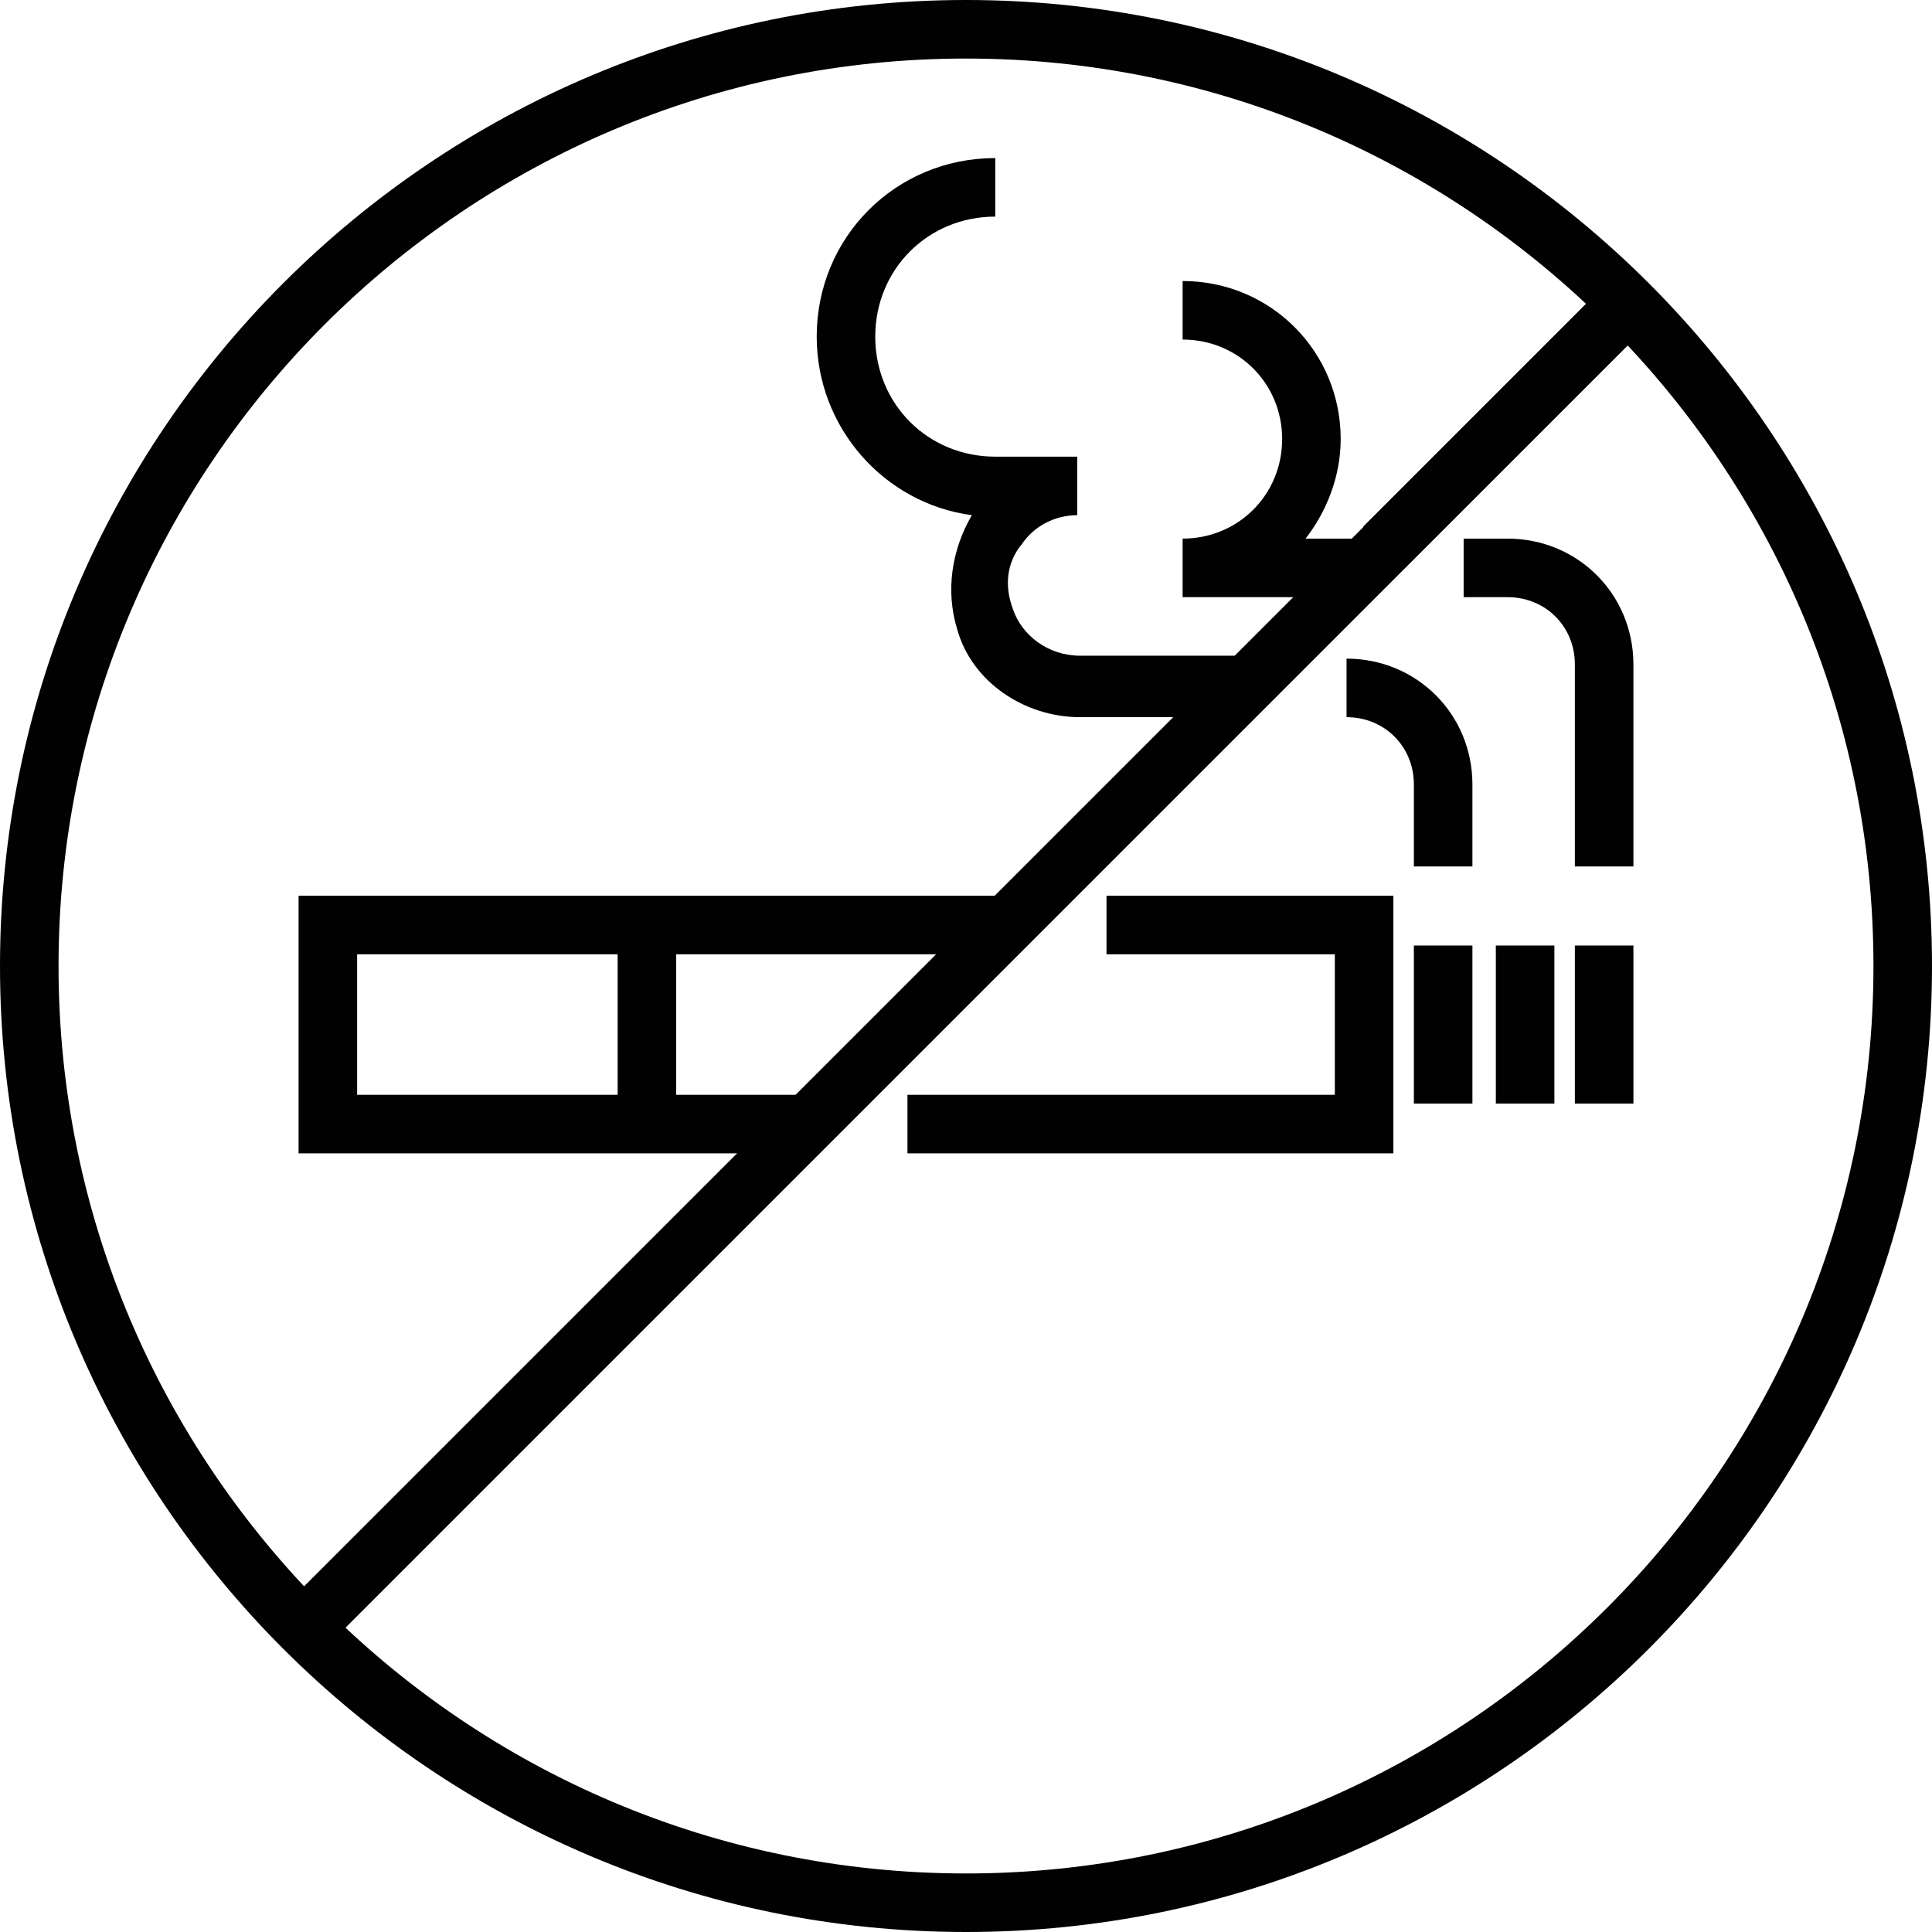
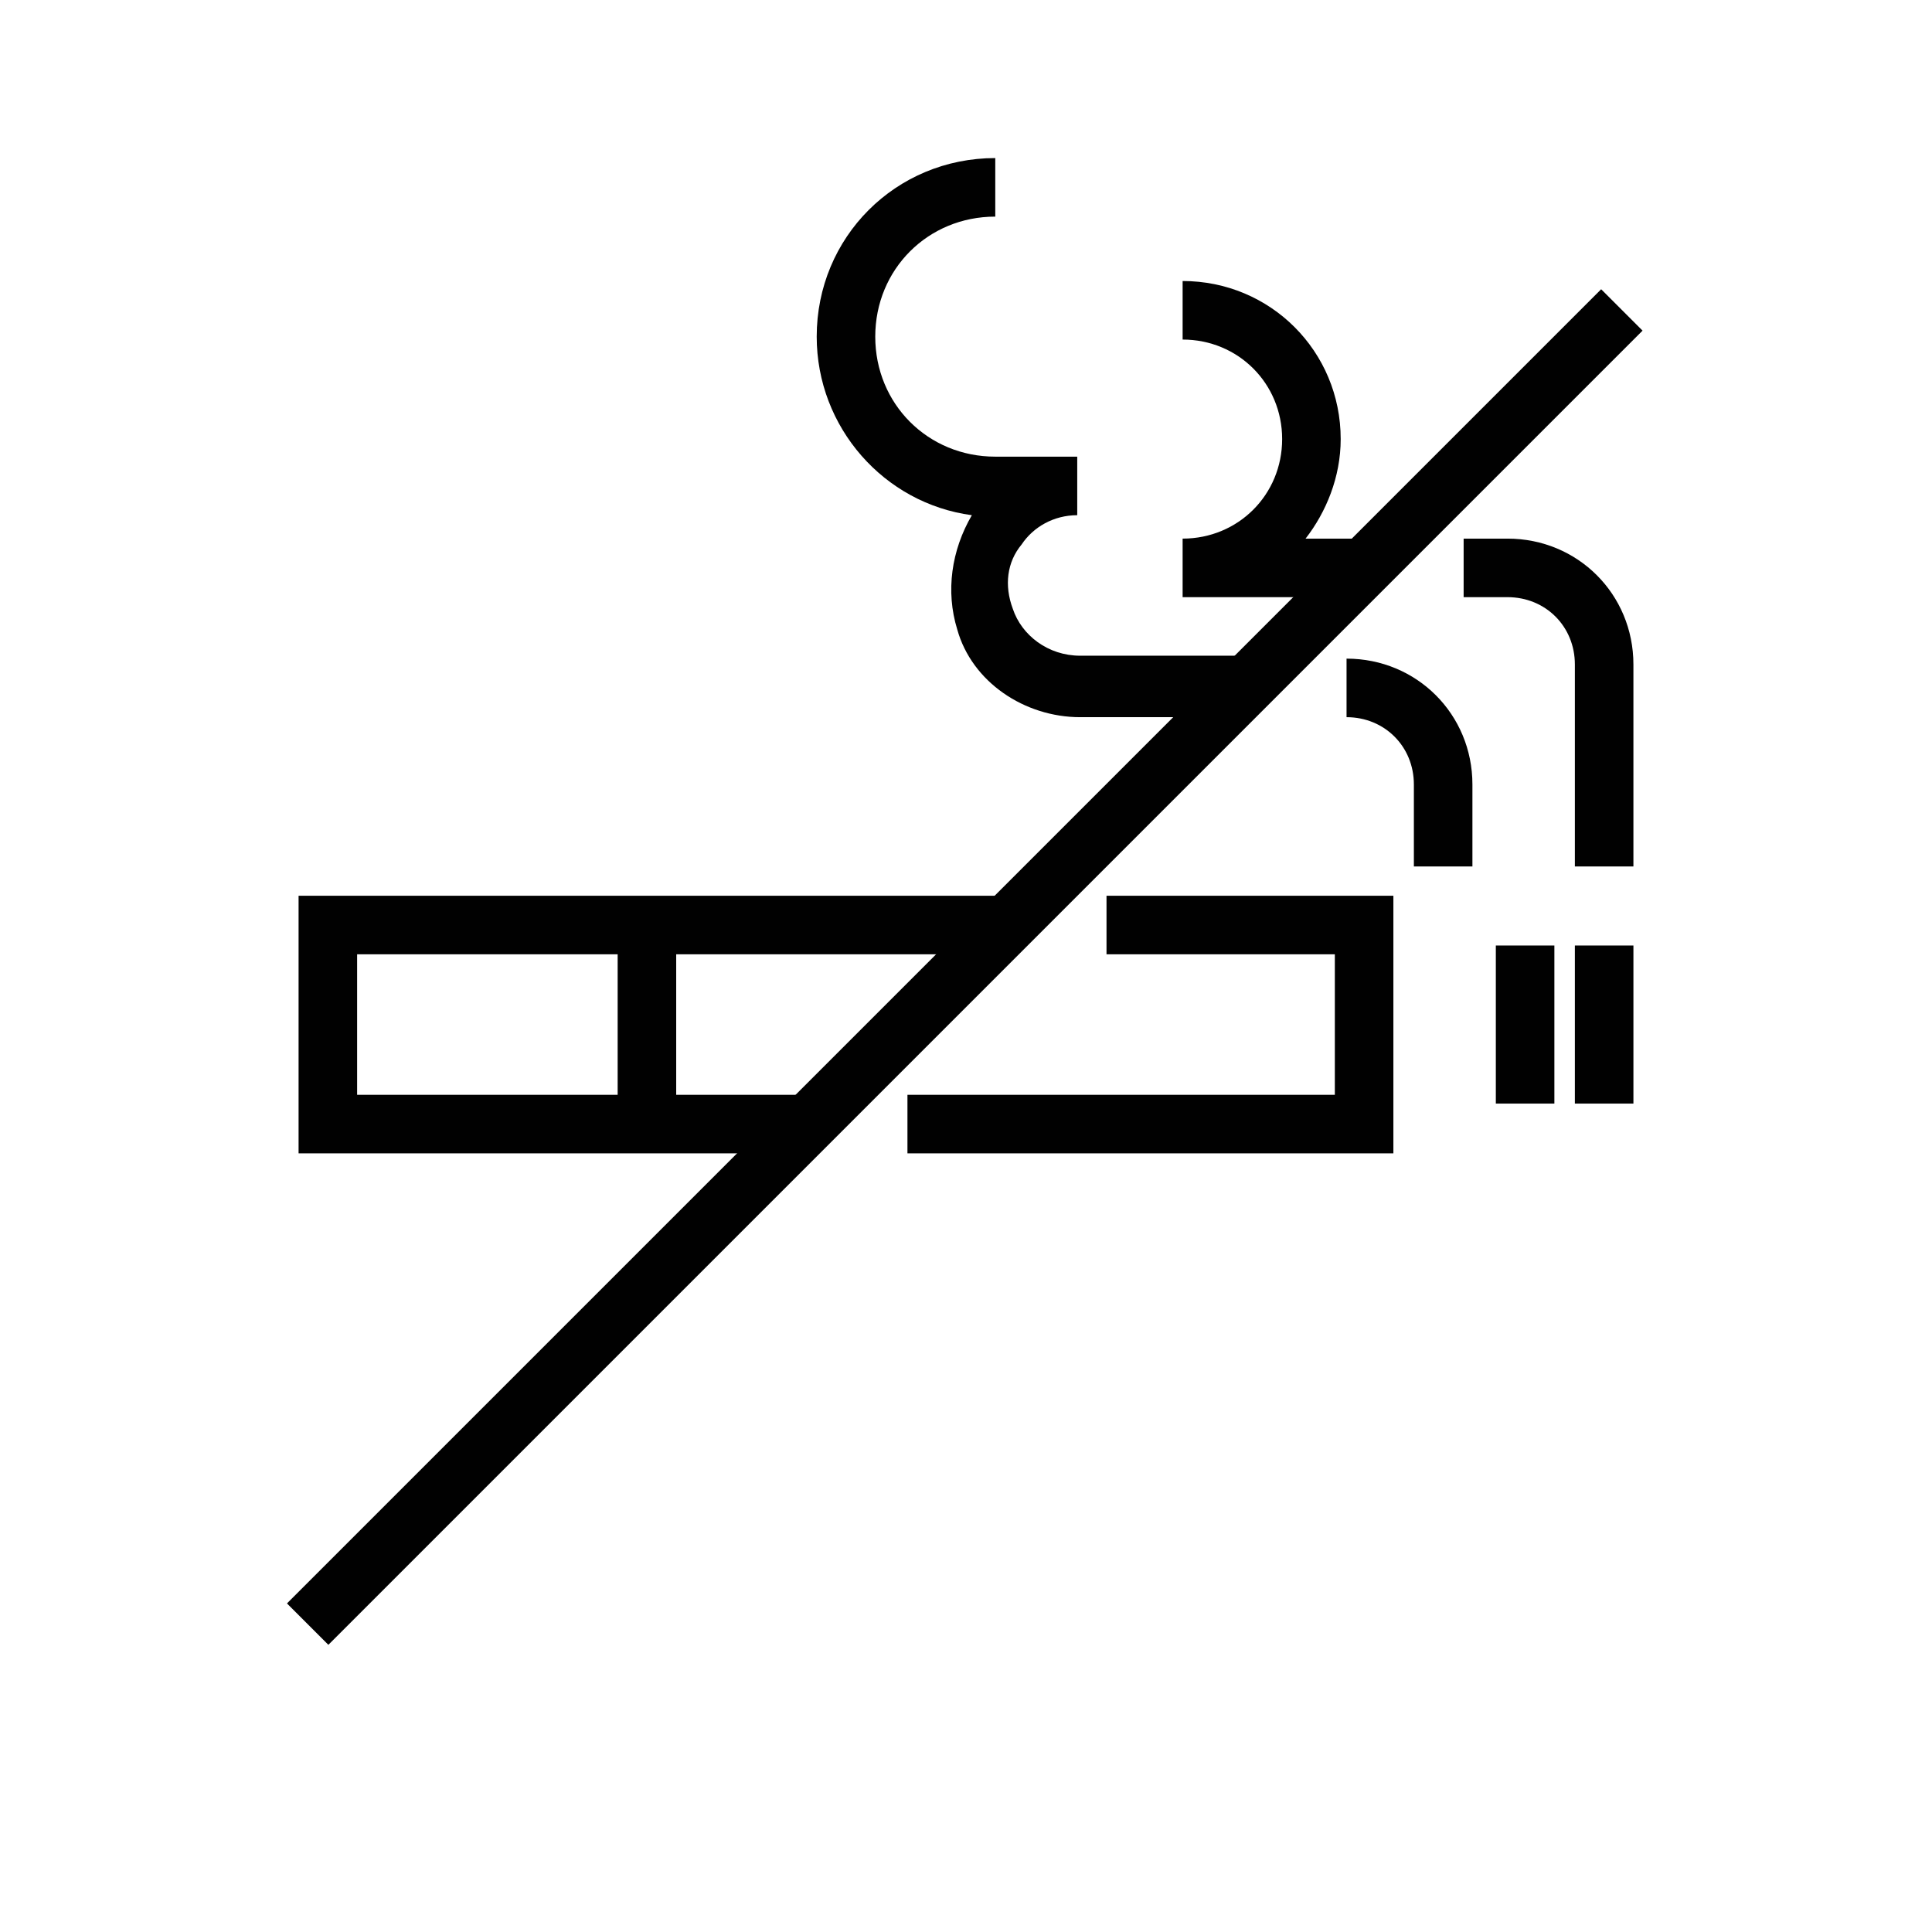
<svg xmlns="http://www.w3.org/2000/svg" version="1.1" id="Layer_1" x="0px" y="0px" width="66px" height="66px" viewBox="0 0 66 66" style="enable-background:new 0 0 66 66;" xml:space="preserve">
  <style type="text/css">
	.st0{fill:#010101;}
	.st1{fill:none;stroke:#010101;stroke-width:2;stroke-miterlimit:10;}
</style>
  <g>
    <g>
      <g>
        <g>
          <polygon class="st0" points="27.6,39.4 10.2,39.4 10.2,30.6 34.4,30.6 34.4,32.6 12.2,32.6 12.2,37.4 27.6,37.4     " />
        </g>
        <g>
          <polygon class="st0" points="47.6,39.4 31,39.4 31,37.4 45.6,37.4 45.6,32.6 37.8,32.6 37.8,30.6 47.6,30.6     " />
        </g>
        <g>
          <rect x="21.1" y="31.6" class="st0" width="2" height="6.8" />
        </g>
      </g>
      <g>
        <g>
-           <rect x="48.3" y="32.3" class="st0" width="2" height="5.4" />
-         </g>
+           </g>
        <g>
          <rect x="51.1" y="32.3" class="st0" width="2" height="5.4" />
        </g>
        <g>
          <rect x="53.8" y="32.3" class="st0" width="2" height="5.4" />
        </g>
      </g>
    </g>
    <g>
      <g>
        <path class="st0" d="M46.6,20.4h-6.2v-2c1.9,0,3.4-1.5,3.4-3.4s-1.5-3.4-3.4-3.4v-2c3,0,5.4,2.4,5.4,5.4c0,1.3-0.5,2.5-1.2,3.4h2     V20.4z" />
      </g>
      <g>
        <path class="st0" d="M55.8,29.6h-2v-6.9c0-1.3-1-2.3-2.3-2.3H50v-2h1.5c2.4,0,4.3,1.9,4.3,4.3V29.6z" />
      </g>
      <g>
        <path class="st0" d="M42.5,24.5h-5.6c-1.9,0-3.7-1.2-4.2-3c-0.4-1.3-0.2-2.7,0.5-3.9c-3-0.4-5.3-3-5.3-6.1c0-3.4,2.7-6.1,6.1-6.1     v2c-2.3,0-4.1,1.8-4.1,4.1s1.8,4.1,4.1,4.1h2.8v2c-0.8,0-1.5,0.4-1.9,1c-0.5,0.6-0.6,1.4-0.3,2.2c0.3,0.9,1.2,1.6,2.3,1.6h5.6     V24.5z" />
      </g>
      <g>
        <path class="st1" d="M46,23.5" />
      </g>
      <g>
        <path class="st0" d="M50.3,29.6h-2v-2.8c0-1.3-1-2.3-2.3-2.3v-2c2.4,0,4.3,1.9,4.3,4.3V29.6z" />
      </g>
    </g>
    <g>
      <g>
-         <path class="st0" d="M33,66C14.8,66,0,51.2,0,33C0,14.8,14.8,0,33,0s33,14.8,33,33C66,51.2,51.2,66,33,66z M33,2     C15.9,2,2,15.9,2,33s13.9,31,31,31c17.1,0,31-13.9,31-31S50.1,2,33,2z" />
-       </g>
+         </g>
      <g>
-         <rect x="45.6" y="13.6" transform="matrix(0.707 -0.707 0.707 0.707 4.714 40.614)" class="st0" width="11.6" height="2" />
-       </g>
+         </g>
      <g>
        <rect x="1.2" y="32" transform="matrix(0.707 -0.707 0.707 0.707 -13.669 33)" class="st0" width="63.5" height="2" />
      </g>
    </g>
  </g>
</svg>